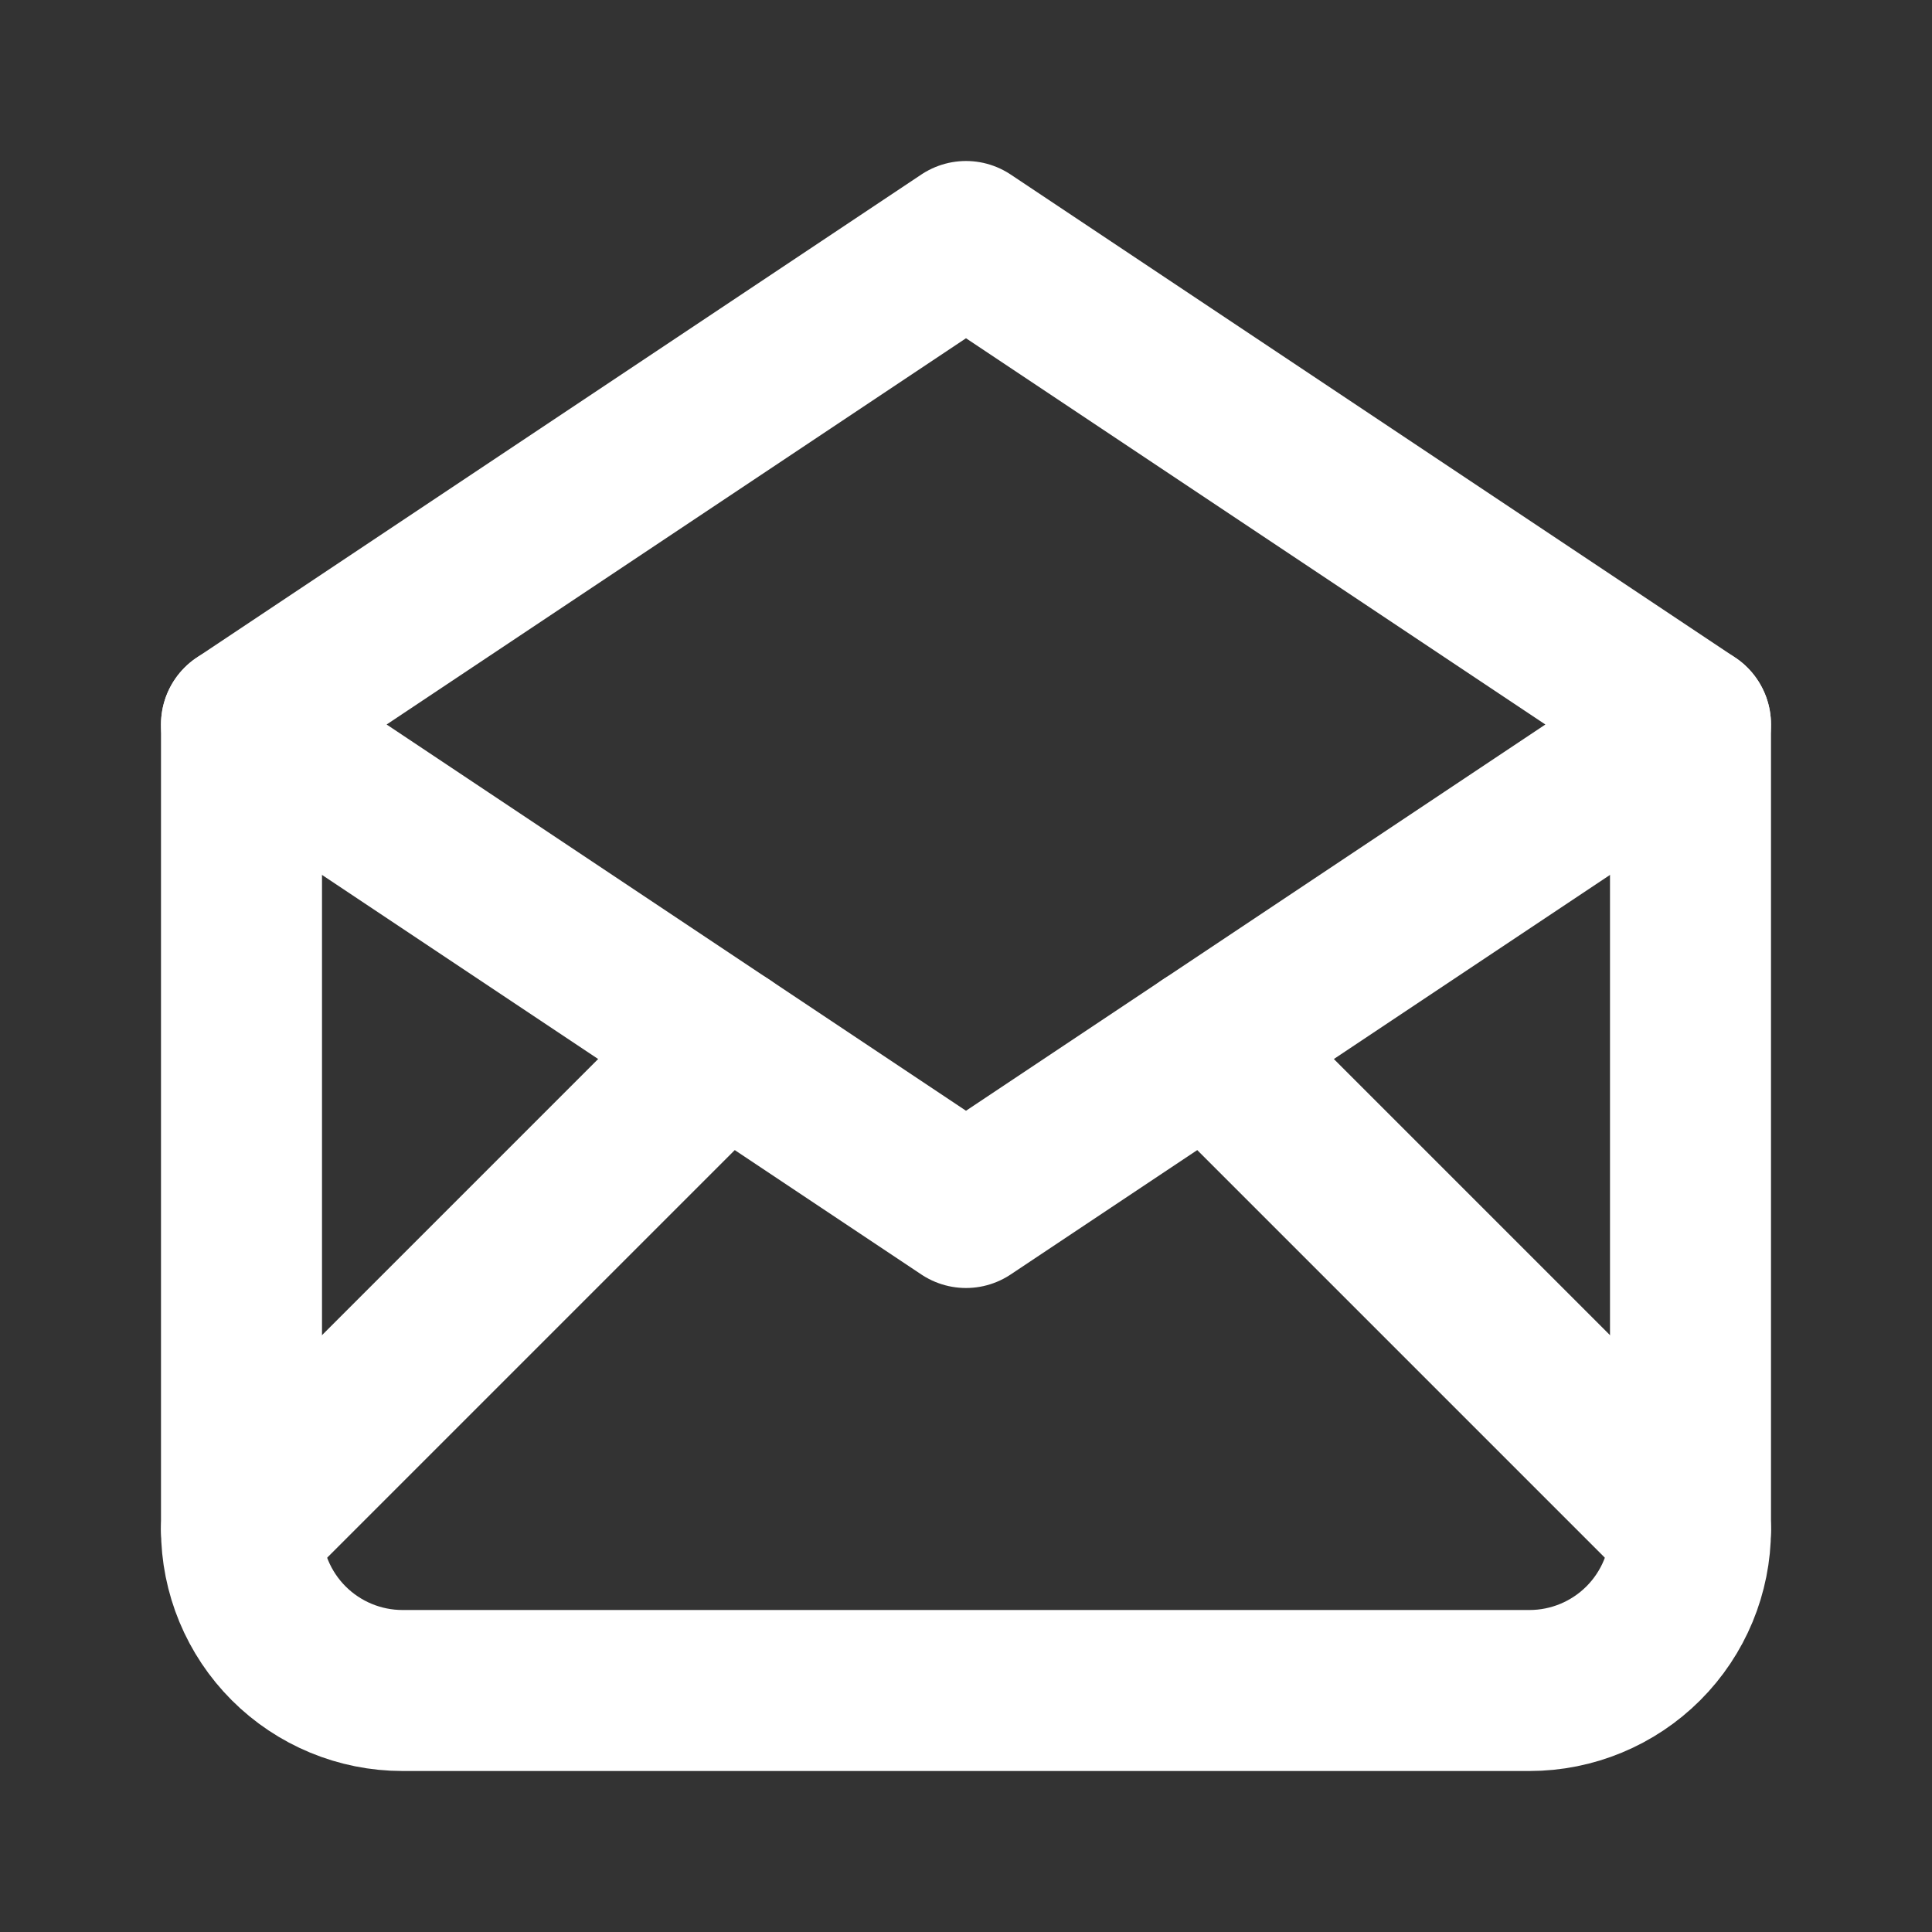
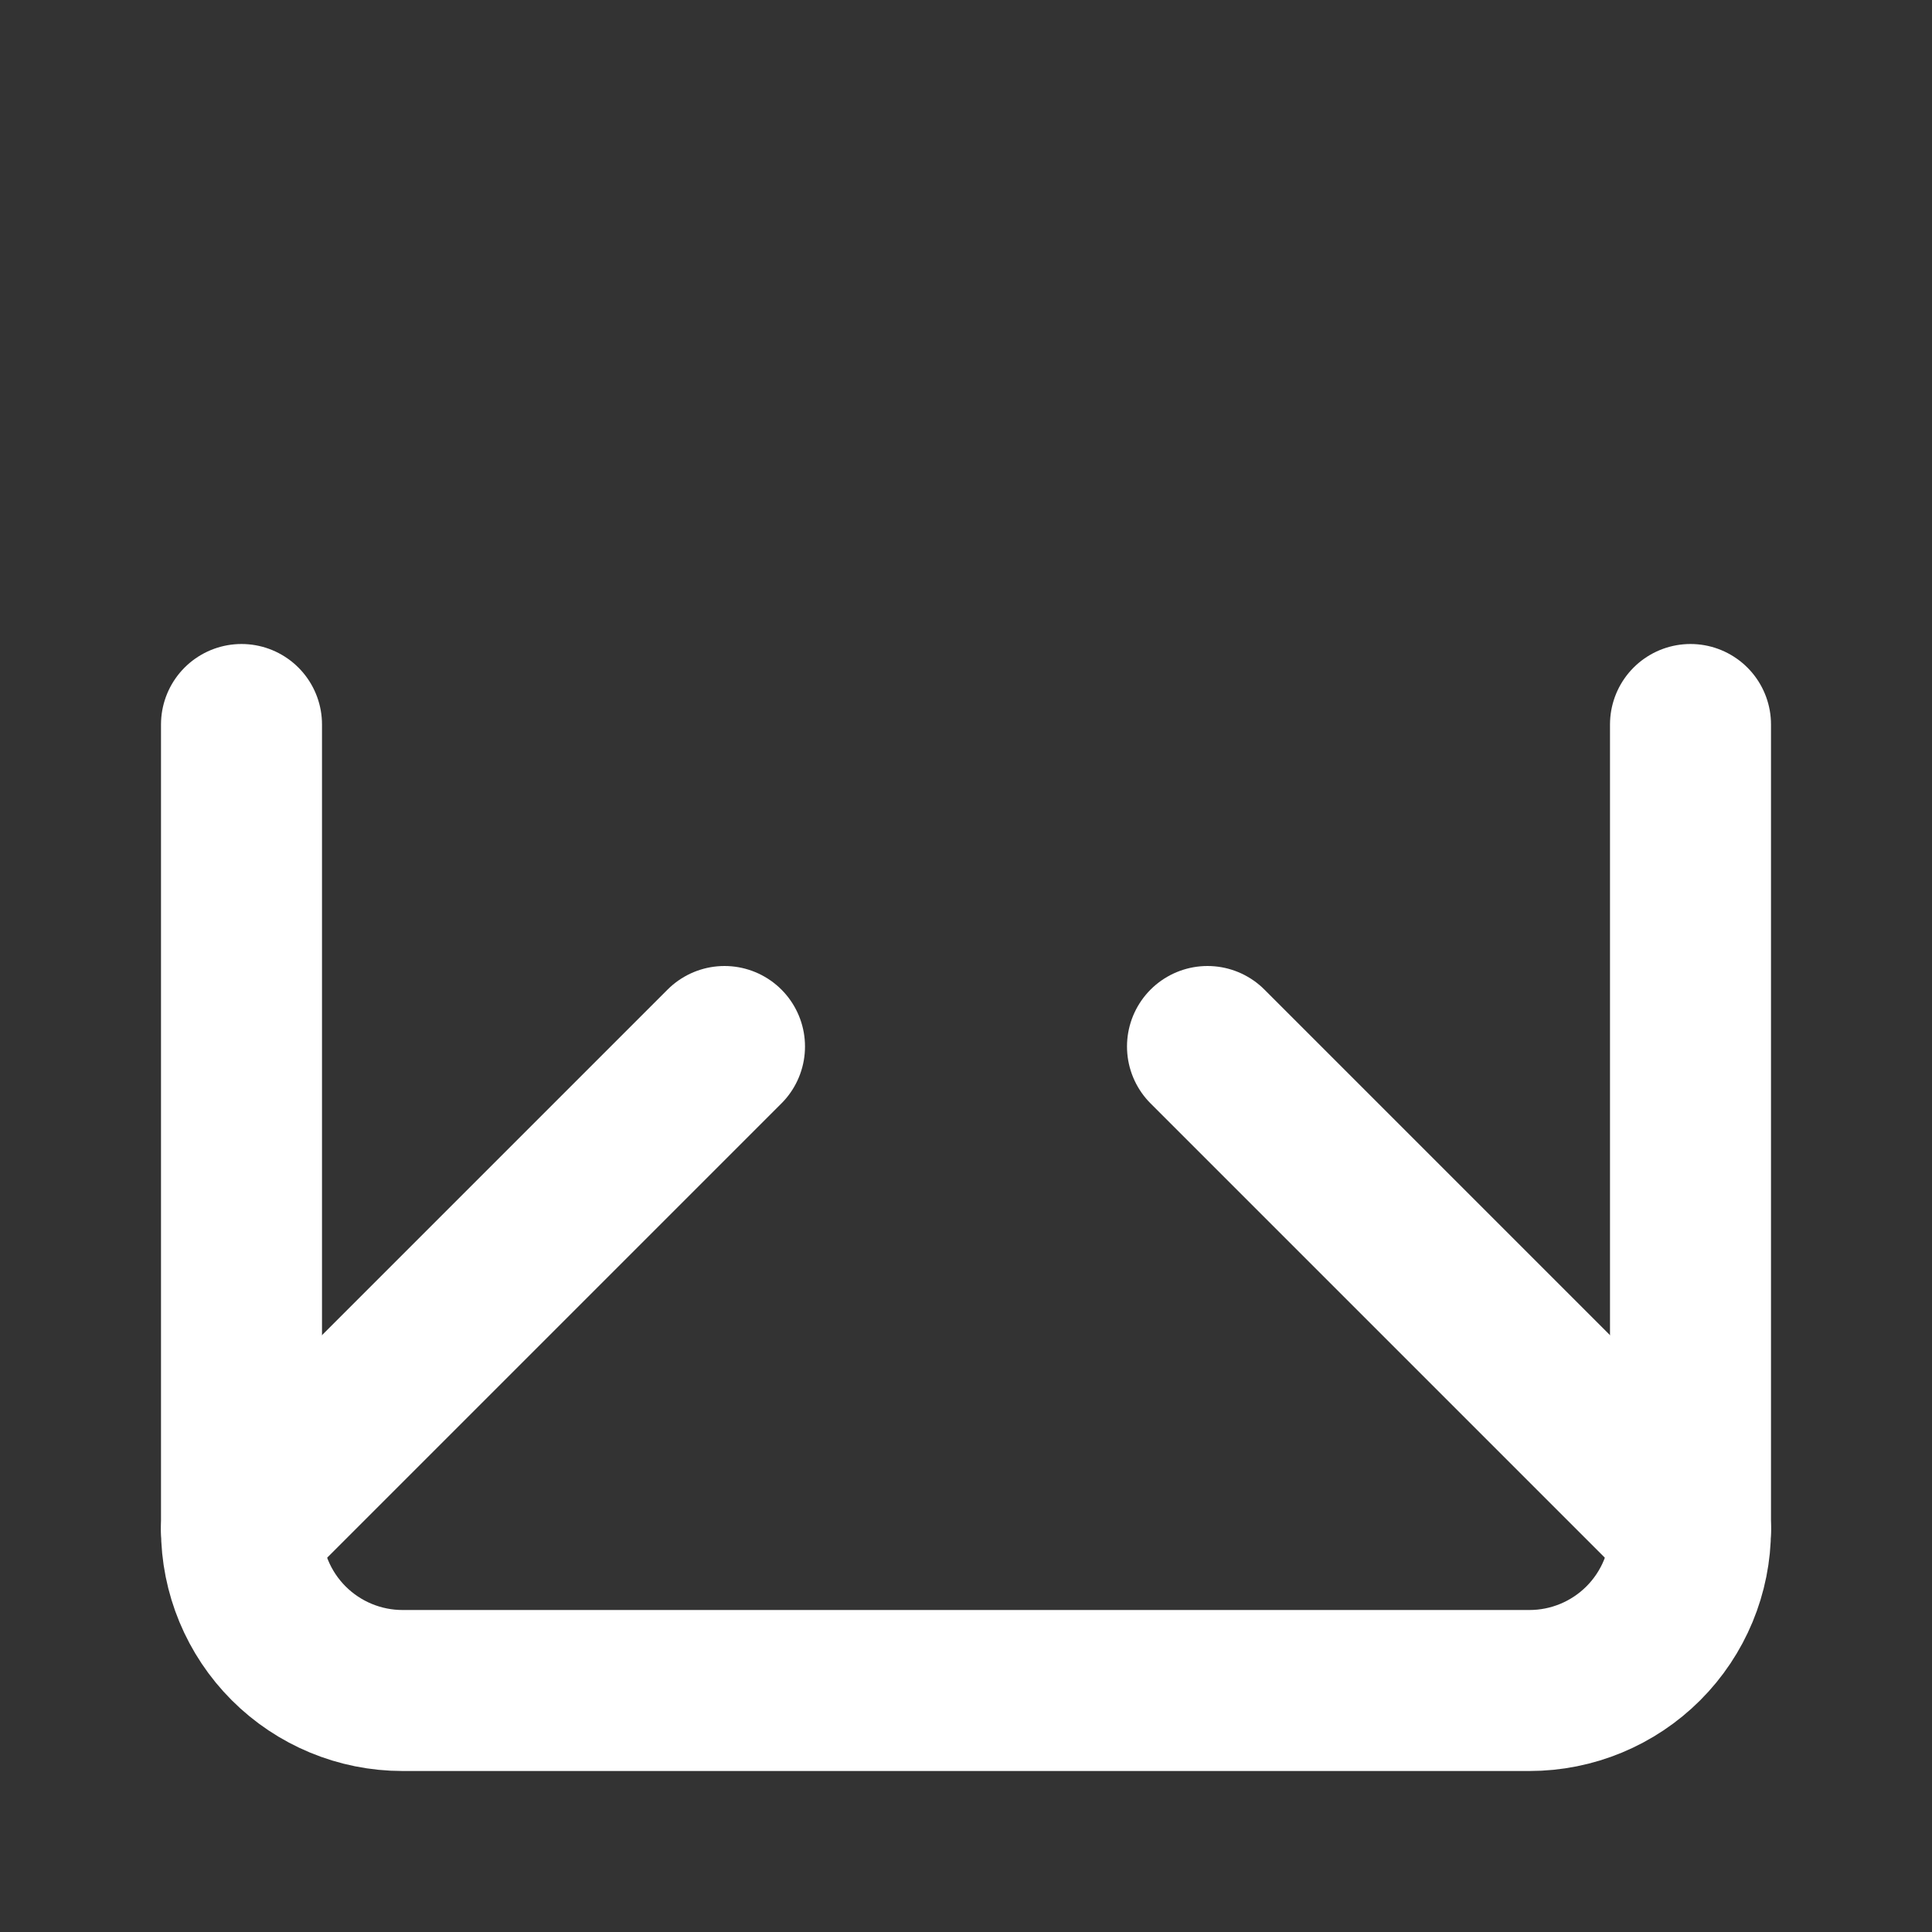
<svg xmlns="http://www.w3.org/2000/svg" width="24" height="24" viewBox="0 0 24 24" fill="none">
  <rect x="0" y="0" width="24" height="24" fill="#333333" stroke="none" />
  <g clip-path="url(#clip0_4774_1507)">
-     <path d="M3 9L12 15L21 9L12 3L3 9Z" stroke="white" stroke-width="2" stroke-linecap="round" stroke-linejoin="round" />
    <path d="M21 9V19C21 19.53 20.789 20.039 20.414 20.414C20.039 20.789 19.53 21 19 21H5C4.47 21 3.961 20.789 3.586 20.414C3.211 20.039 3 19.53 3 19V9" stroke="white" stroke-width="2" stroke-linecap="round" stroke-linejoin="round" />
    <path d="M3 19L9 13" stroke="white" stroke-width="2" stroke-linecap="round" stroke-linejoin="round" />
    <path d="M15 13L21 19" stroke="white" stroke-width="2" stroke-linecap="round" stroke-linejoin="round" />
  </g>
  <defs>
    <clipPath id="clip0_4774_1507">
      <rect width="24" height="24" fill="white" />
    </clipPath>
  </defs>
</svg>